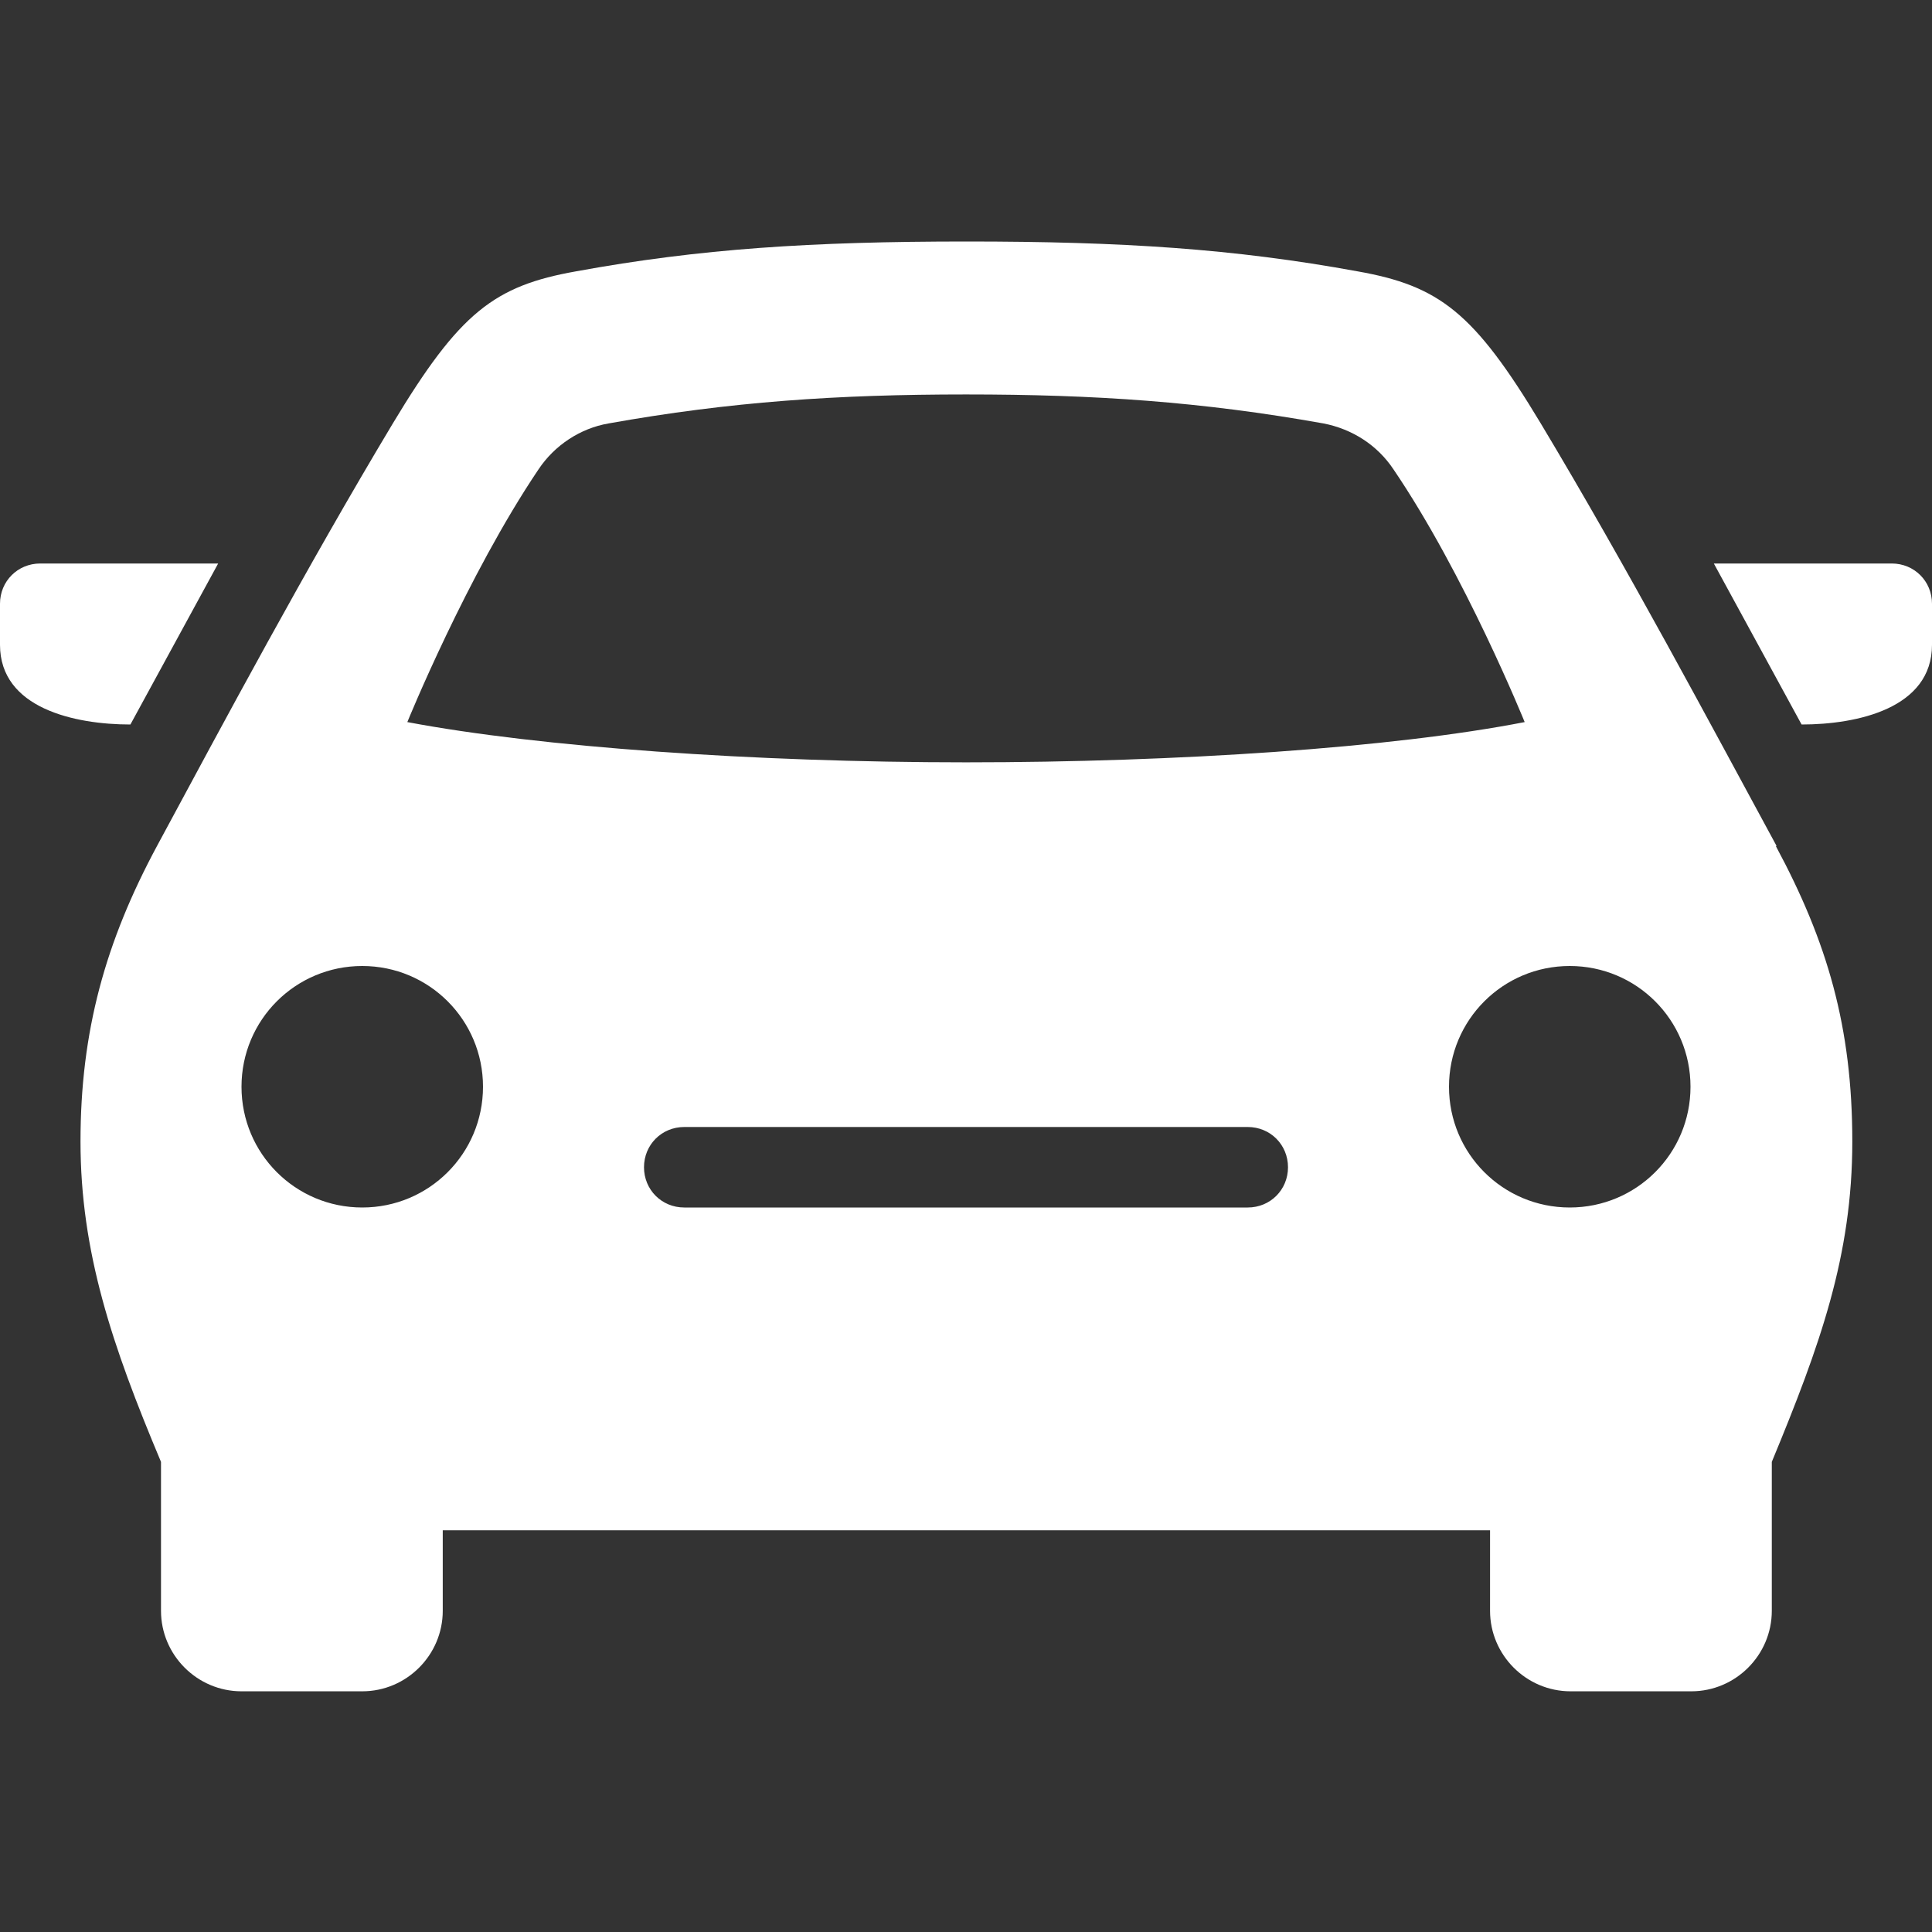
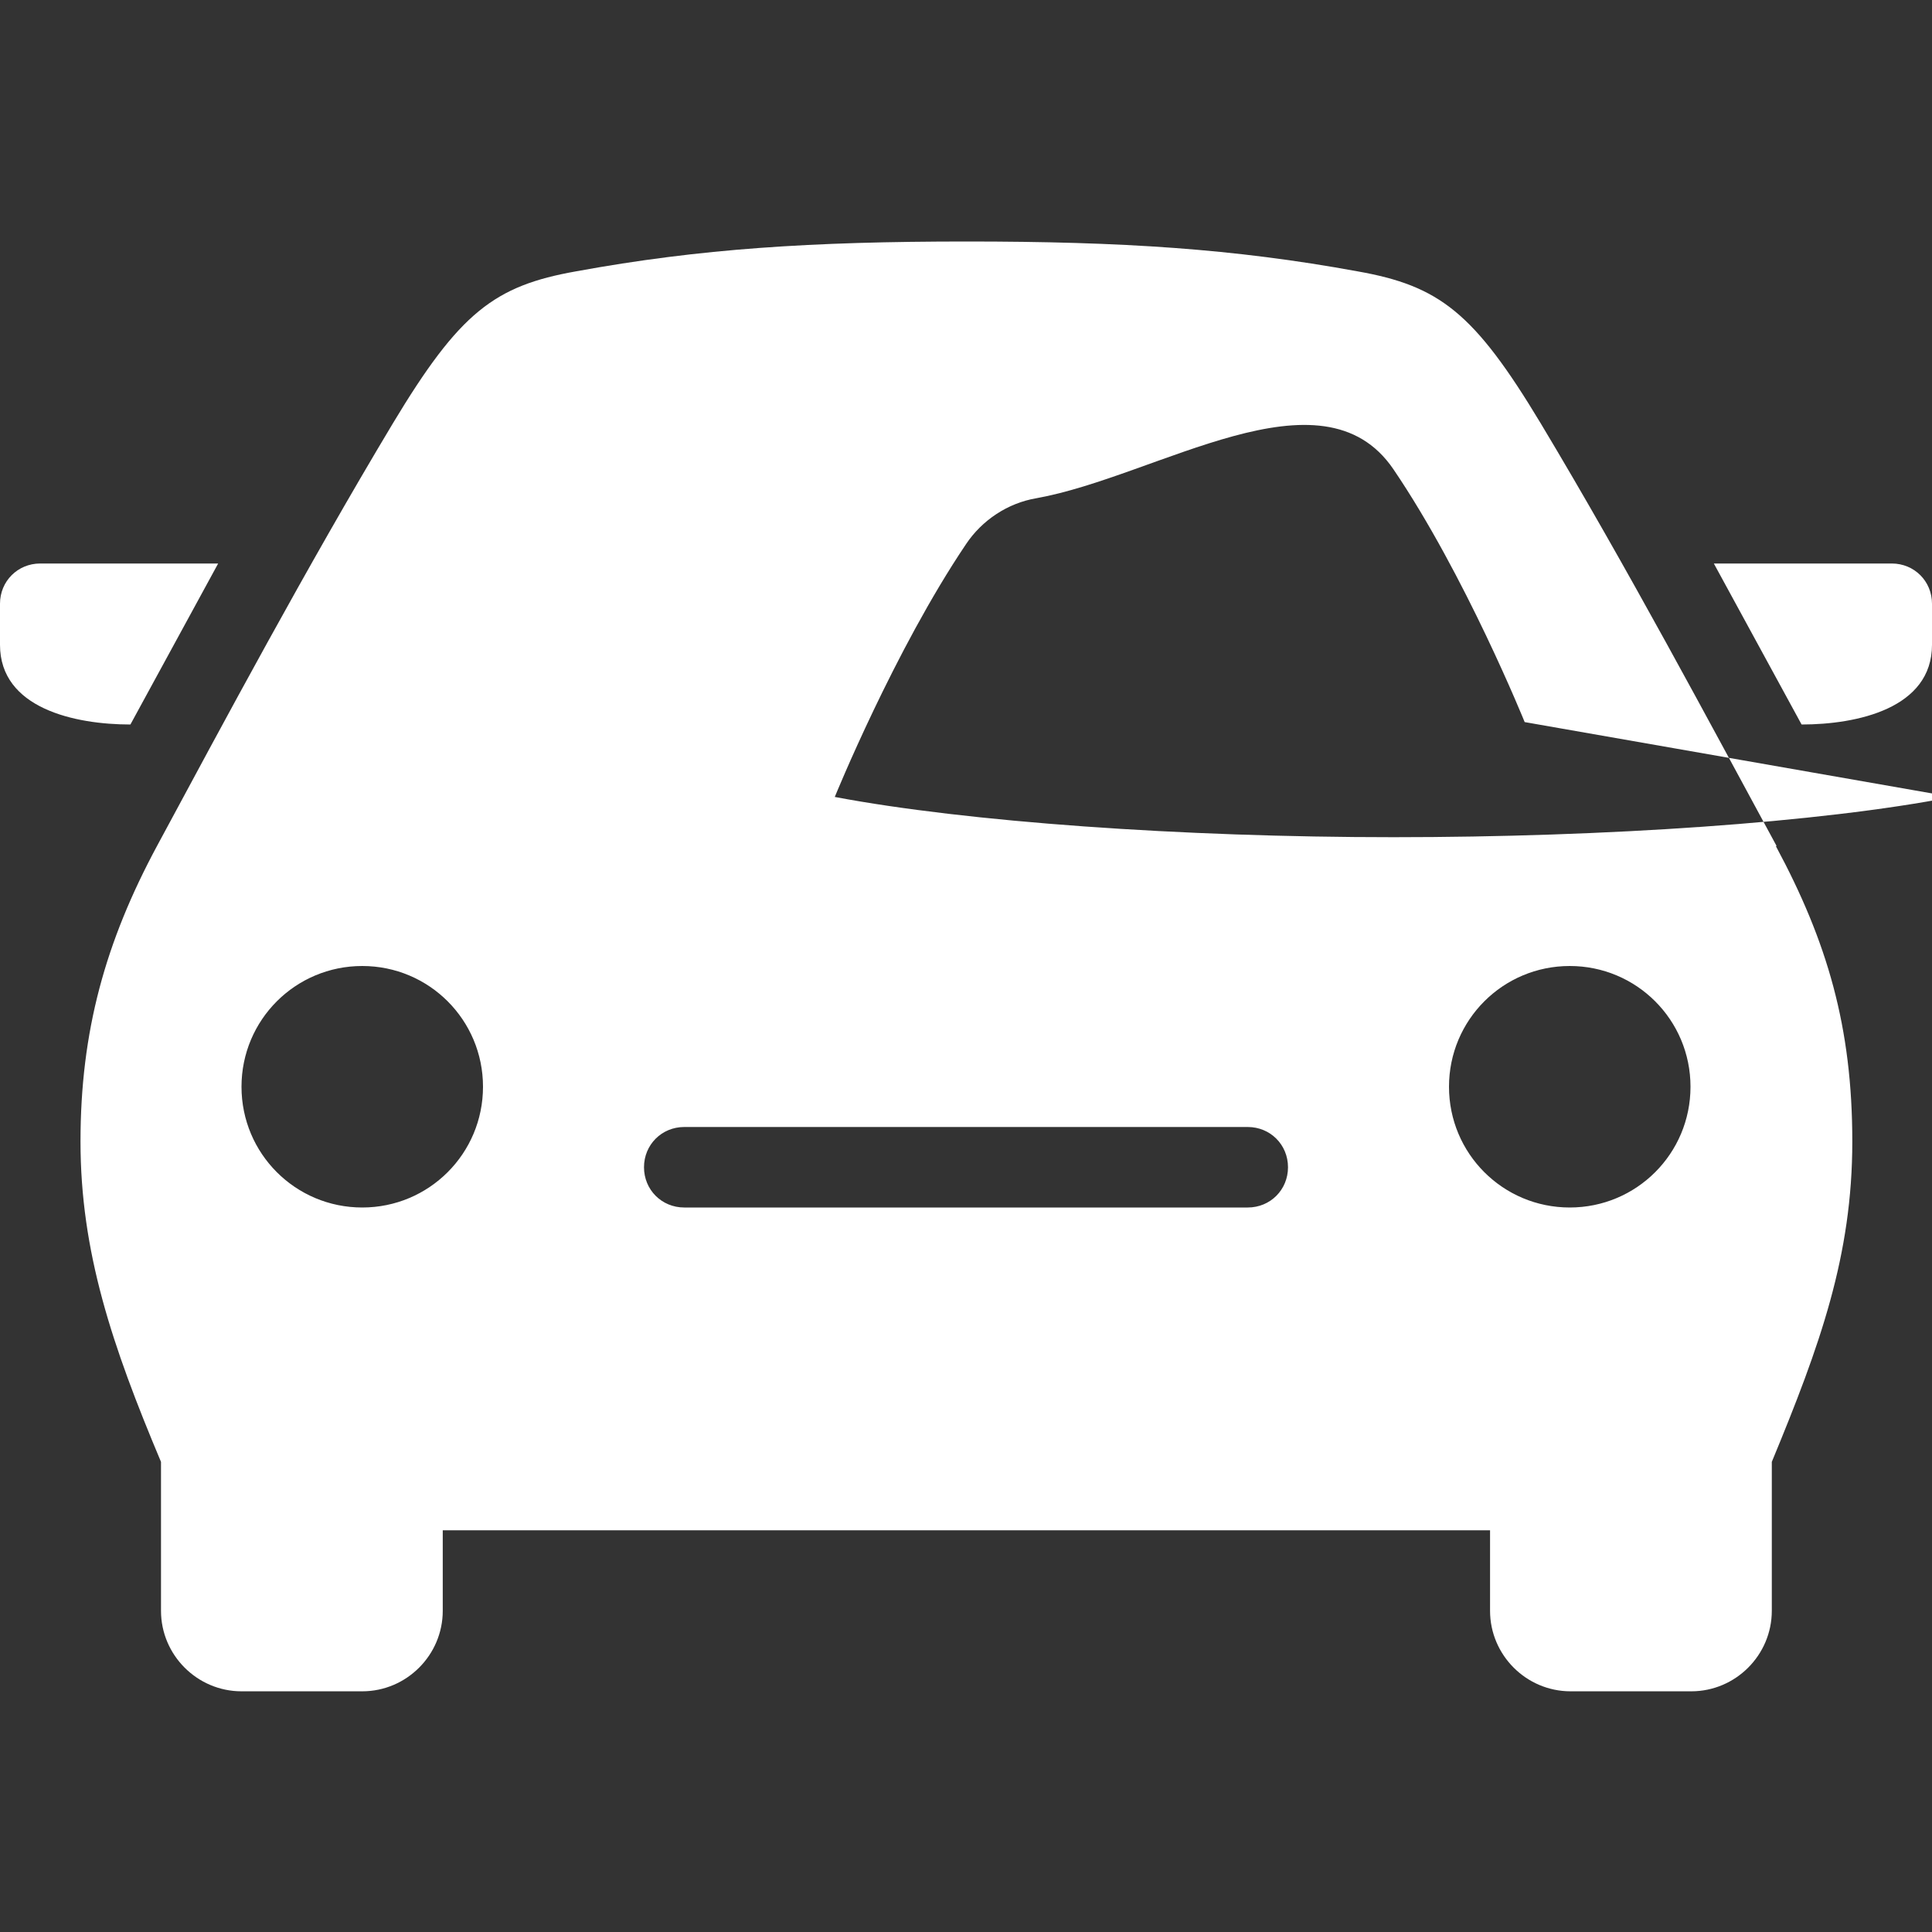
<svg xmlns="http://www.w3.org/2000/svg" id="a" viewBox="0 0 24 24">
  <rect x="0" y="0" width="24" height="24" fill="#333333" stroke="none" />
  <defs>
    <style>.b{fill:#fff;}</style>
  </defs>
-   <path class="b" d="M23.5,7c.28,0,.5,.22,.5,.5v.51c0,.79-.93,.99-1.62,.99l-1.09-2h2.2Zm-1.44,3.51c.64,1.19,.95,2.25,.95,3.67s-.4,2.53-1,3.98v1.85c0,.55-.45,1-1,1h-1.5c-.55,0-1-.45-1-1v-1H5.5v1c0,.55-.45,1-1,1h-1.5c-.55,0-1-.45-1-1v-1.85c-.61-1.45-1-2.61-1-3.98s.31-2.48,.95-3.67c.83-1.54,1.85-3.45,2.93-5.25,.83-1.38,1.26-1.71,2.28-1.89,1.53-.28,2.92-.37,4.85-.37s3.32,.09,4.85,.37c1.02,.18,1.45,.51,2.28,1.89,1.08,1.8,2.1,3.72,2.93,5.25ZM6,13.5c0-.83-.67-1.5-1.5-1.5s-1.5,.67-1.5,1.5,.67,1.5,1.5,1.5,1.5-.67,1.5-1.5Zm10,1c0-.28-.22-.5-.5-.5h-7c-.28,0-.5,.22-.5,.5s.22,.5,.5,.5h7c.28,0,.5-.22,.5-.5Zm2.94-5.53s-.74-1.83-1.63-3.14c-.2-.3-.51-.5-.87-.57-1.51-.27-2.84-.36-4.44-.36s-2.93,.09-4.44,.36c-.35,.06-.67,.27-.87,.57-.89,1.32-1.63,3.14-1.63,3.14,1.64,.31,4.31,.5,6.94,.5s5.3-.18,6.94-.5Zm2.06,4.53c0-.83-.67-1.5-1.5-1.5s-1.5,.67-1.5,1.5,.67,1.5,1.5,1.5,1.5-.67,1.5-1.5ZM2.7,7H.5C.22,7,0,7.22,0,7.5v.51C0,8.8,.93,9,1.62,9l1.09-2Z" />
+   <path class="b" d="M23.5,7c.28,0,.5,.22,.5,.5v.51c0,.79-.93,.99-1.62,.99l-1.09-2h2.2Zm-1.44,3.51c.64,1.19,.95,2.25,.95,3.67s-.4,2.53-1,3.98v1.85c0,.55-.45,1-1,1h-1.5c-.55,0-1-.45-1-1v-1H5.5v1c0,.55-.45,1-1,1h-1.5c-.55,0-1-.45-1-1v-1.85c-.61-1.45-1-2.61-1-3.98s.31-2.48,.95-3.67c.83-1.54,1.85-3.45,2.93-5.25,.83-1.38,1.26-1.71,2.28-1.89,1.53-.28,2.92-.37,4.85-.37s3.32,.09,4.85,.37c1.02,.18,1.45,.51,2.28,1.89,1.08,1.8,2.1,3.72,2.93,5.25ZM6,13.5c0-.83-.67-1.5-1.5-1.5s-1.5,.67-1.5,1.5,.67,1.5,1.5,1.5,1.5-.67,1.5-1.5Zm10,1c0-.28-.22-.5-.5-.5h-7c-.28,0-.5,.22-.5,.5s.22,.5,.5,.5h7c.28,0,.5-.22,.5-.5Zm2.94-5.53s-.74-1.83-1.63-3.14s-2.93,.09-4.44,.36c-.35,.06-.67,.27-.87,.57-.89,1.32-1.63,3.14-1.63,3.14,1.64,.31,4.31,.5,6.94,.5s5.3-.18,6.94-.5Zm2.06,4.53c0-.83-.67-1.5-1.5-1.5s-1.5,.67-1.5,1.5,.67,1.5,1.5,1.5,1.5-.67,1.5-1.5ZM2.7,7H.5C.22,7,0,7.22,0,7.5v.51C0,8.8,.93,9,1.62,9l1.09-2Z" />
</svg>